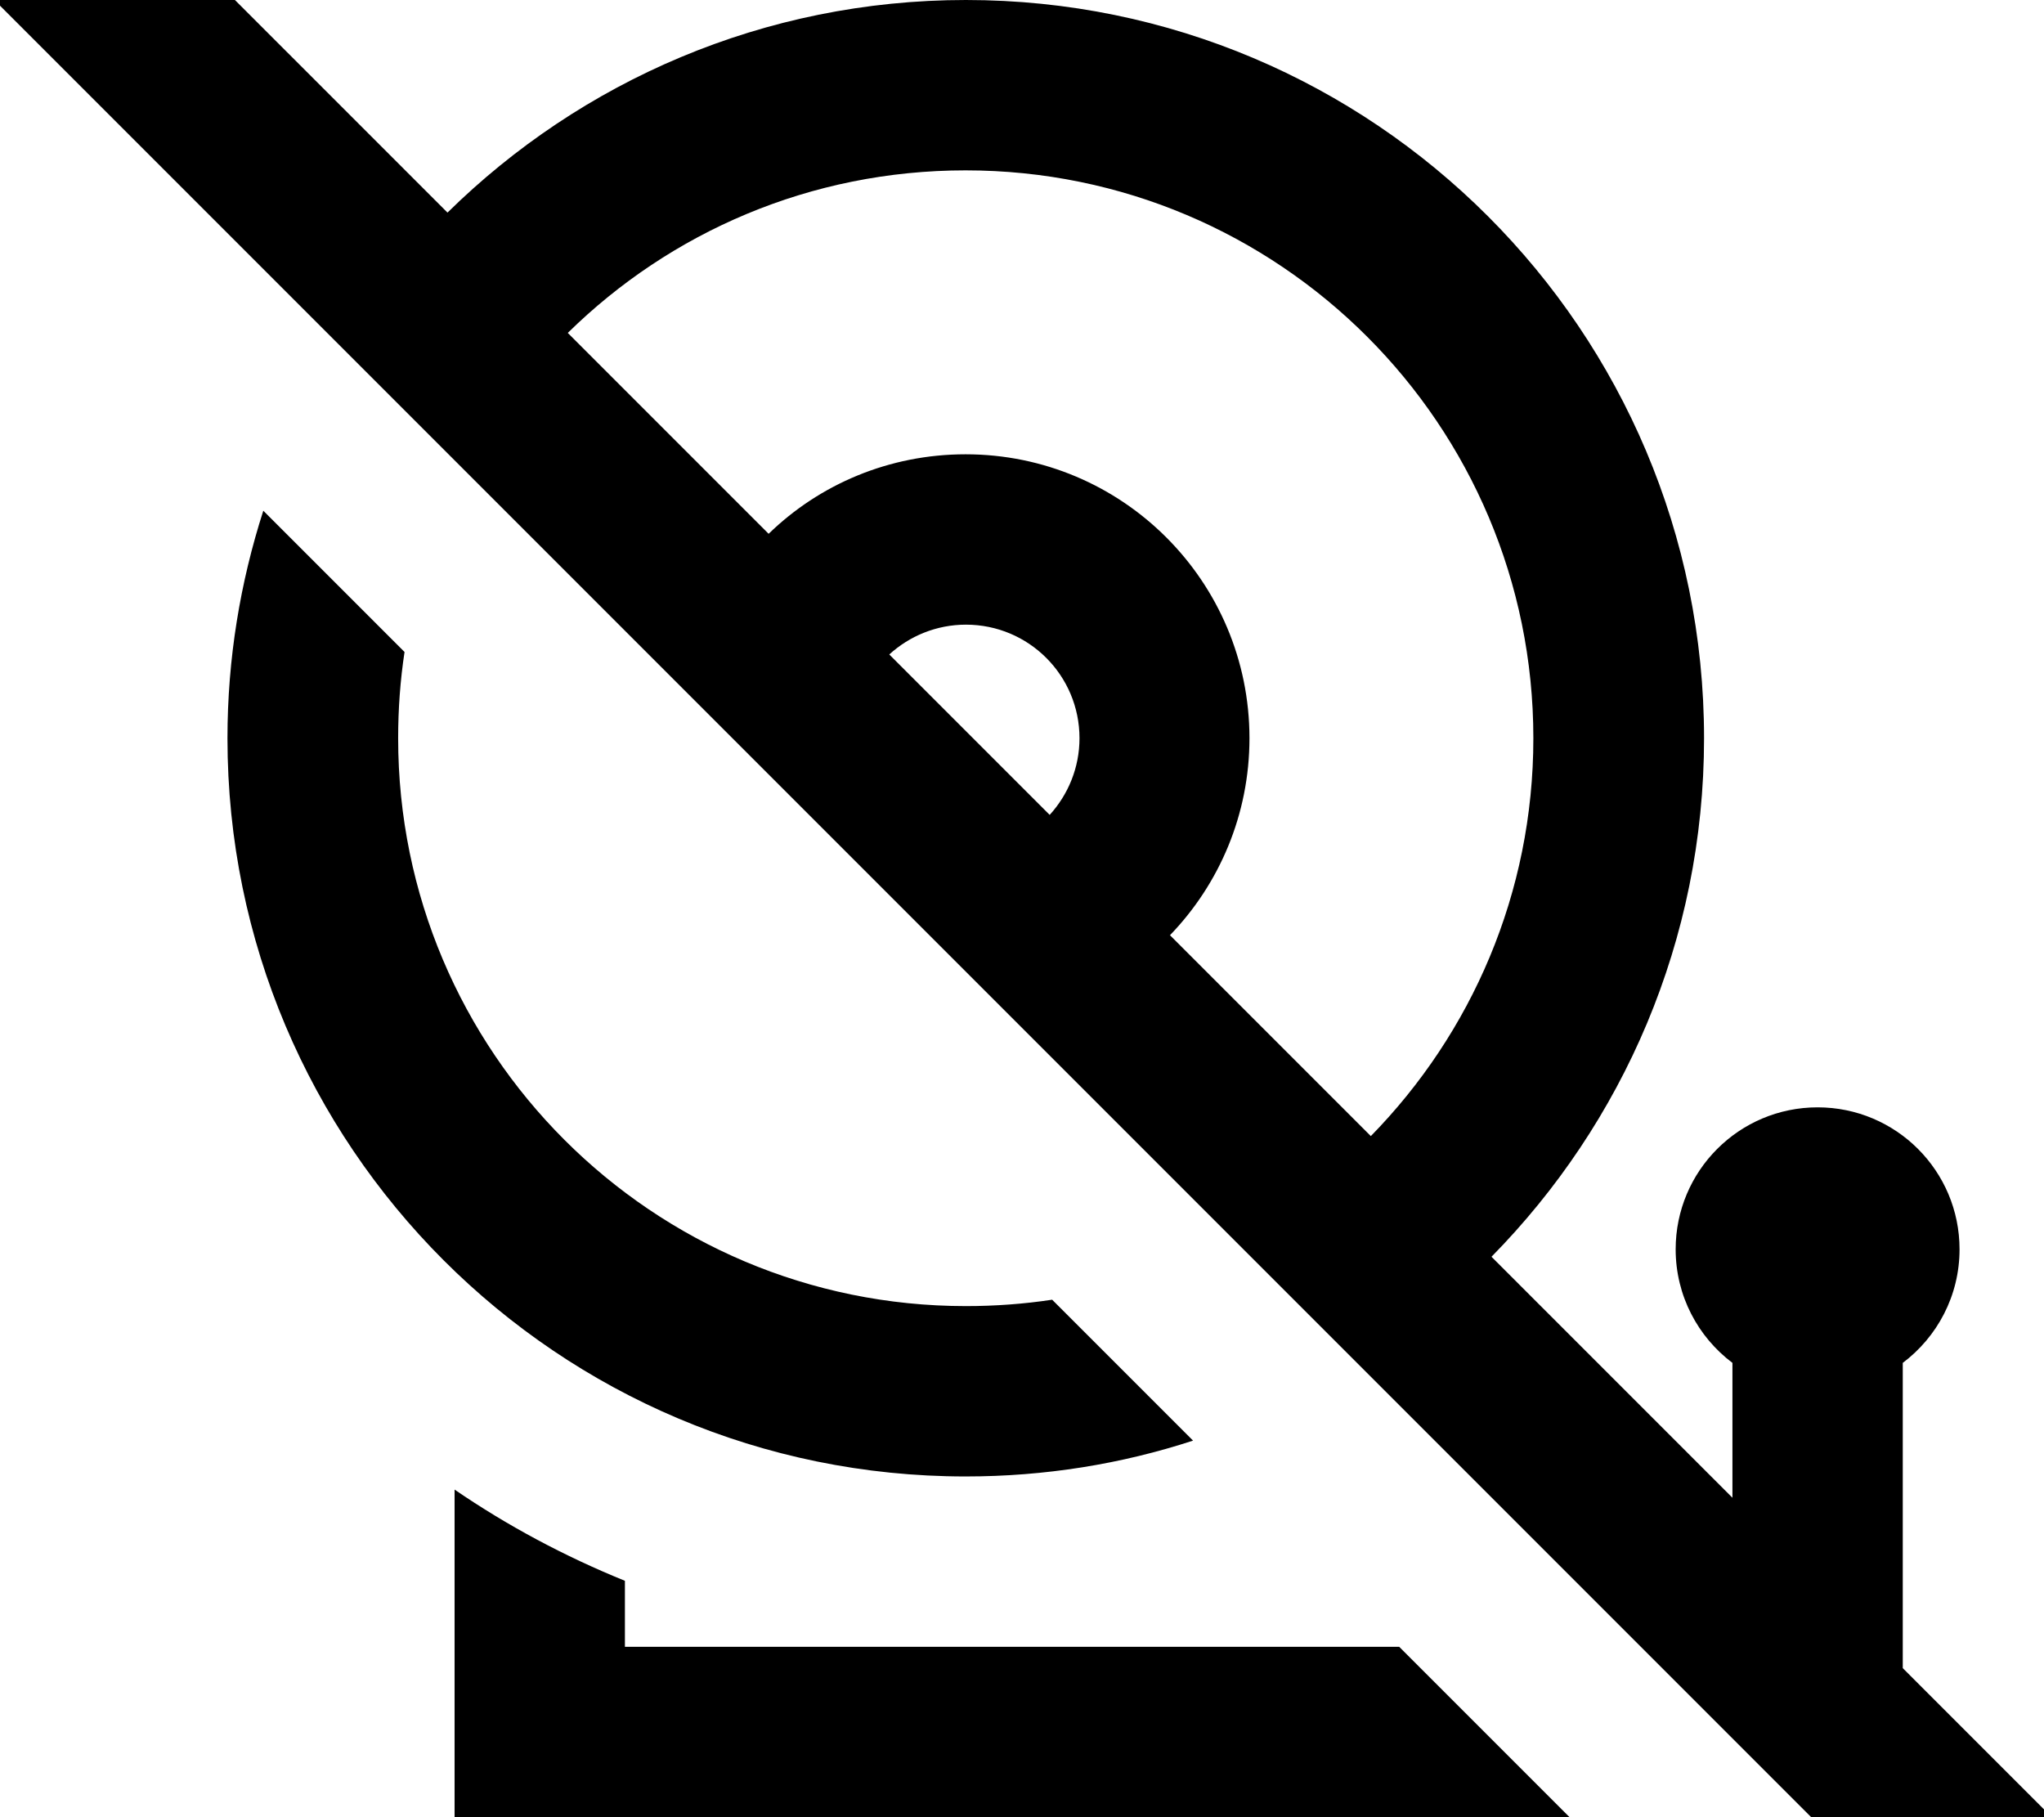
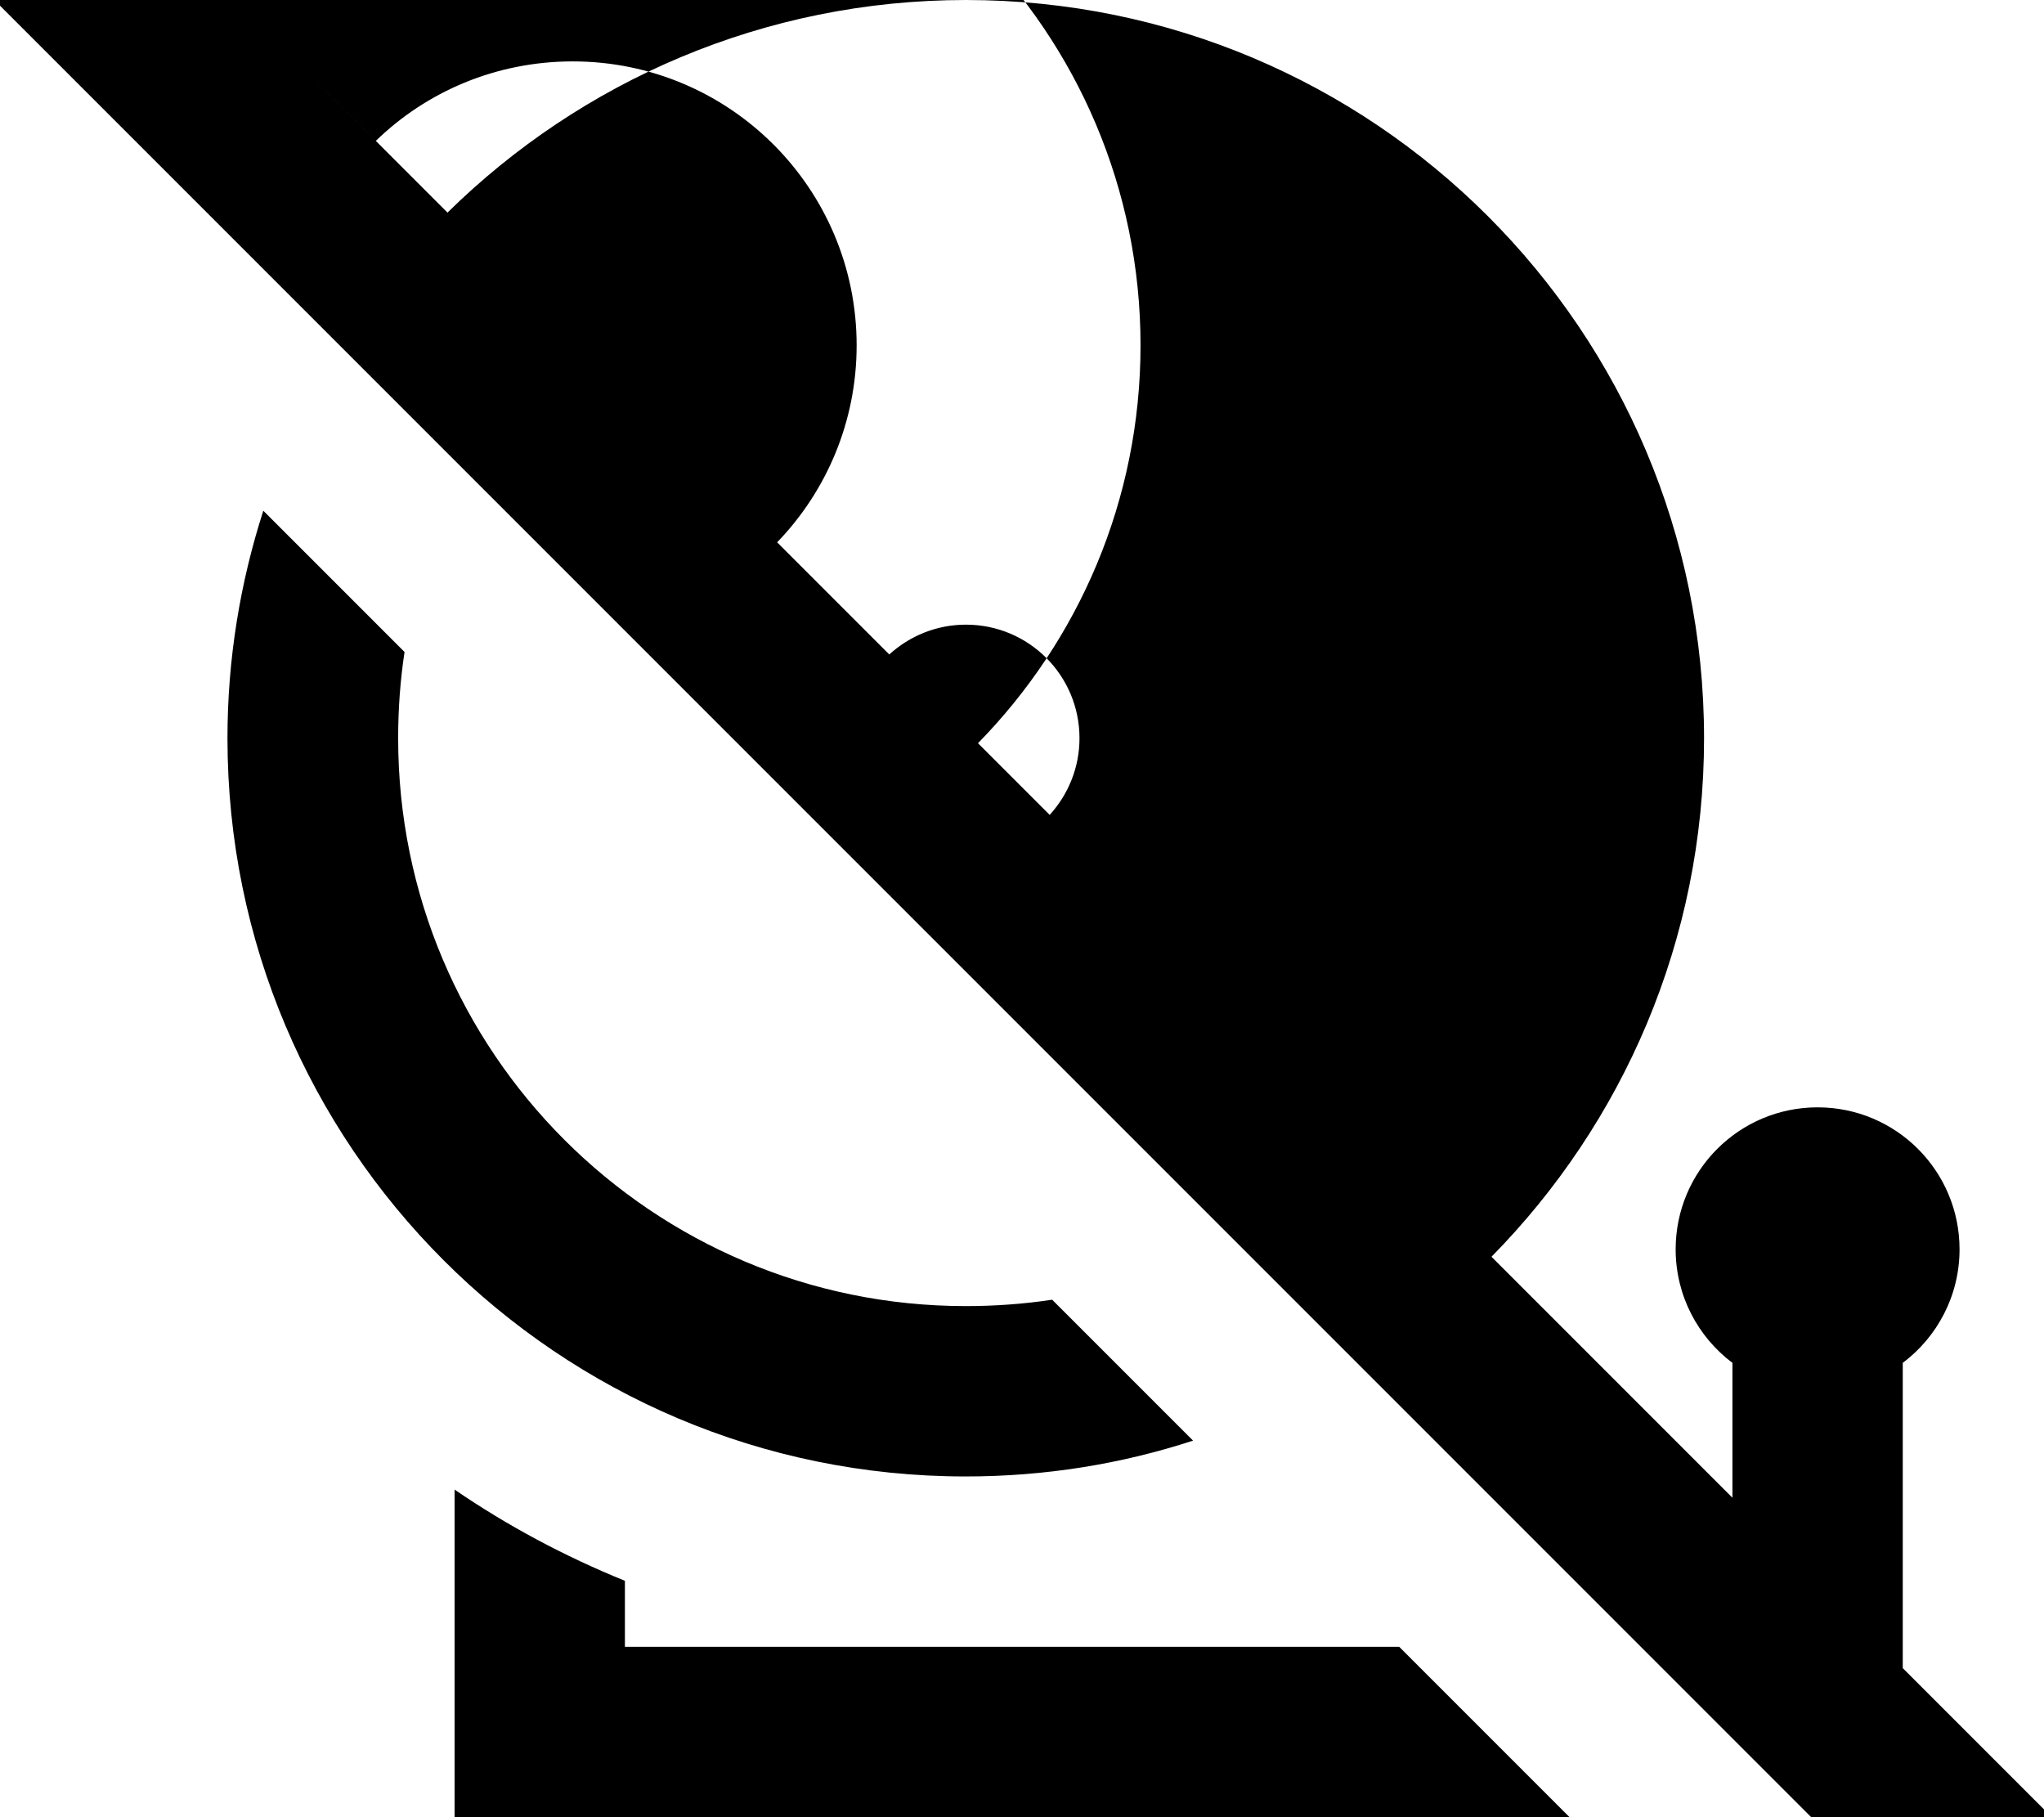
<svg xmlns="http://www.w3.org/2000/svg" viewBox="0 0 576 512">
-   <path fill="currentColor" d="M49.3-16.9l-17-17-33.9 33.9 17 17 512 512 17 17 33.9-33.9c-9.9-9.9-24-24-42.1-42.1l0-86c9.7-7.3 16-18.9 16-32 0-22.1-17.9-40-40-40s-40 17.9-40 40c0 13.1 6.3 24.7 16 32l0 38-67.9-67.9c37-37.6 59.9-89.1 59.9-146.1 0-114.9-93.1-208-208-208-56.9 0-108.5 22.9-146.1 59.9L49.3-16.9zM160 93.8c28.9-28.4 68.4-45.8 112.1-45.8 88.4 0 160 71.6 160 160 0 43.7-17.5 83.2-45.8 112.1l-56.6-56.6c13.9-14.4 22.4-34 22.4-55.5 0-44.2-35.8-80-80-80-21.6 0-41.2 8.5-55.5 22.4L160 93.8zM295.8 229.6l-45.2-45.2c5.7-5.2 13.3-8.4 21.6-8.4 17.7 0 32 14.3 32 32 0 8.3-3.2 15.9-8.4 21.6zM442.3 512l-48-48-218.2 0 0-18.6c-17-6.9-33.1-15.5-48-25.7l0 92.3 314.2 0zM296.5 366.2c-7.9 1.2-16.1 1.8-24.3 1.8-88.4 0-160-71.6-160-160 0-8.3 .6-16.4 1.8-24.3L74.2 143.9c-6.5 20.2-10.1 41.7-10.1 64.1 0 114.9 93.1 208 208 208 22.4 0 43.9-3.5 64.1-10.1l-39.8-39.8z" />
+   <path fill="currentColor" d="M49.3-16.9l-17-17-33.9 33.9 17 17 512 512 17 17 33.9-33.9c-9.9-9.9-24-24-42.1-42.1l0-86c9.7-7.3 16-18.9 16-32 0-22.1-17.9-40-40-40s-40 17.9-40 40c0 13.1 6.3 24.7 16 32l0 38-67.9-67.9c37-37.6 59.9-89.1 59.9-146.1 0-114.9-93.1-208-208-208-56.9 0-108.5 22.9-146.1 59.9L49.3-16.9zc28.9-28.4 68.4-45.8 112.1-45.8 88.4 0 160 71.6 160 160 0 43.7-17.5 83.2-45.8 112.1l-56.6-56.6c13.9-14.4 22.4-34 22.4-55.5 0-44.2-35.8-80-80-80-21.6 0-41.2 8.5-55.5 22.4L160 93.8zM295.8 229.6l-45.2-45.2c5.7-5.2 13.3-8.4 21.6-8.4 17.7 0 32 14.3 32 32 0 8.3-3.2 15.9-8.4 21.6zM442.3 512l-48-48-218.2 0 0-18.6c-17-6.9-33.1-15.5-48-25.7l0 92.3 314.2 0zM296.5 366.2c-7.9 1.2-16.1 1.8-24.3 1.8-88.4 0-160-71.6-160-160 0-8.3 .6-16.4 1.8-24.3L74.2 143.9c-6.5 20.2-10.1 41.7-10.1 64.1 0 114.9 93.1 208 208 208 22.4 0 43.9-3.5 64.1-10.1l-39.8-39.8z" />
</svg>